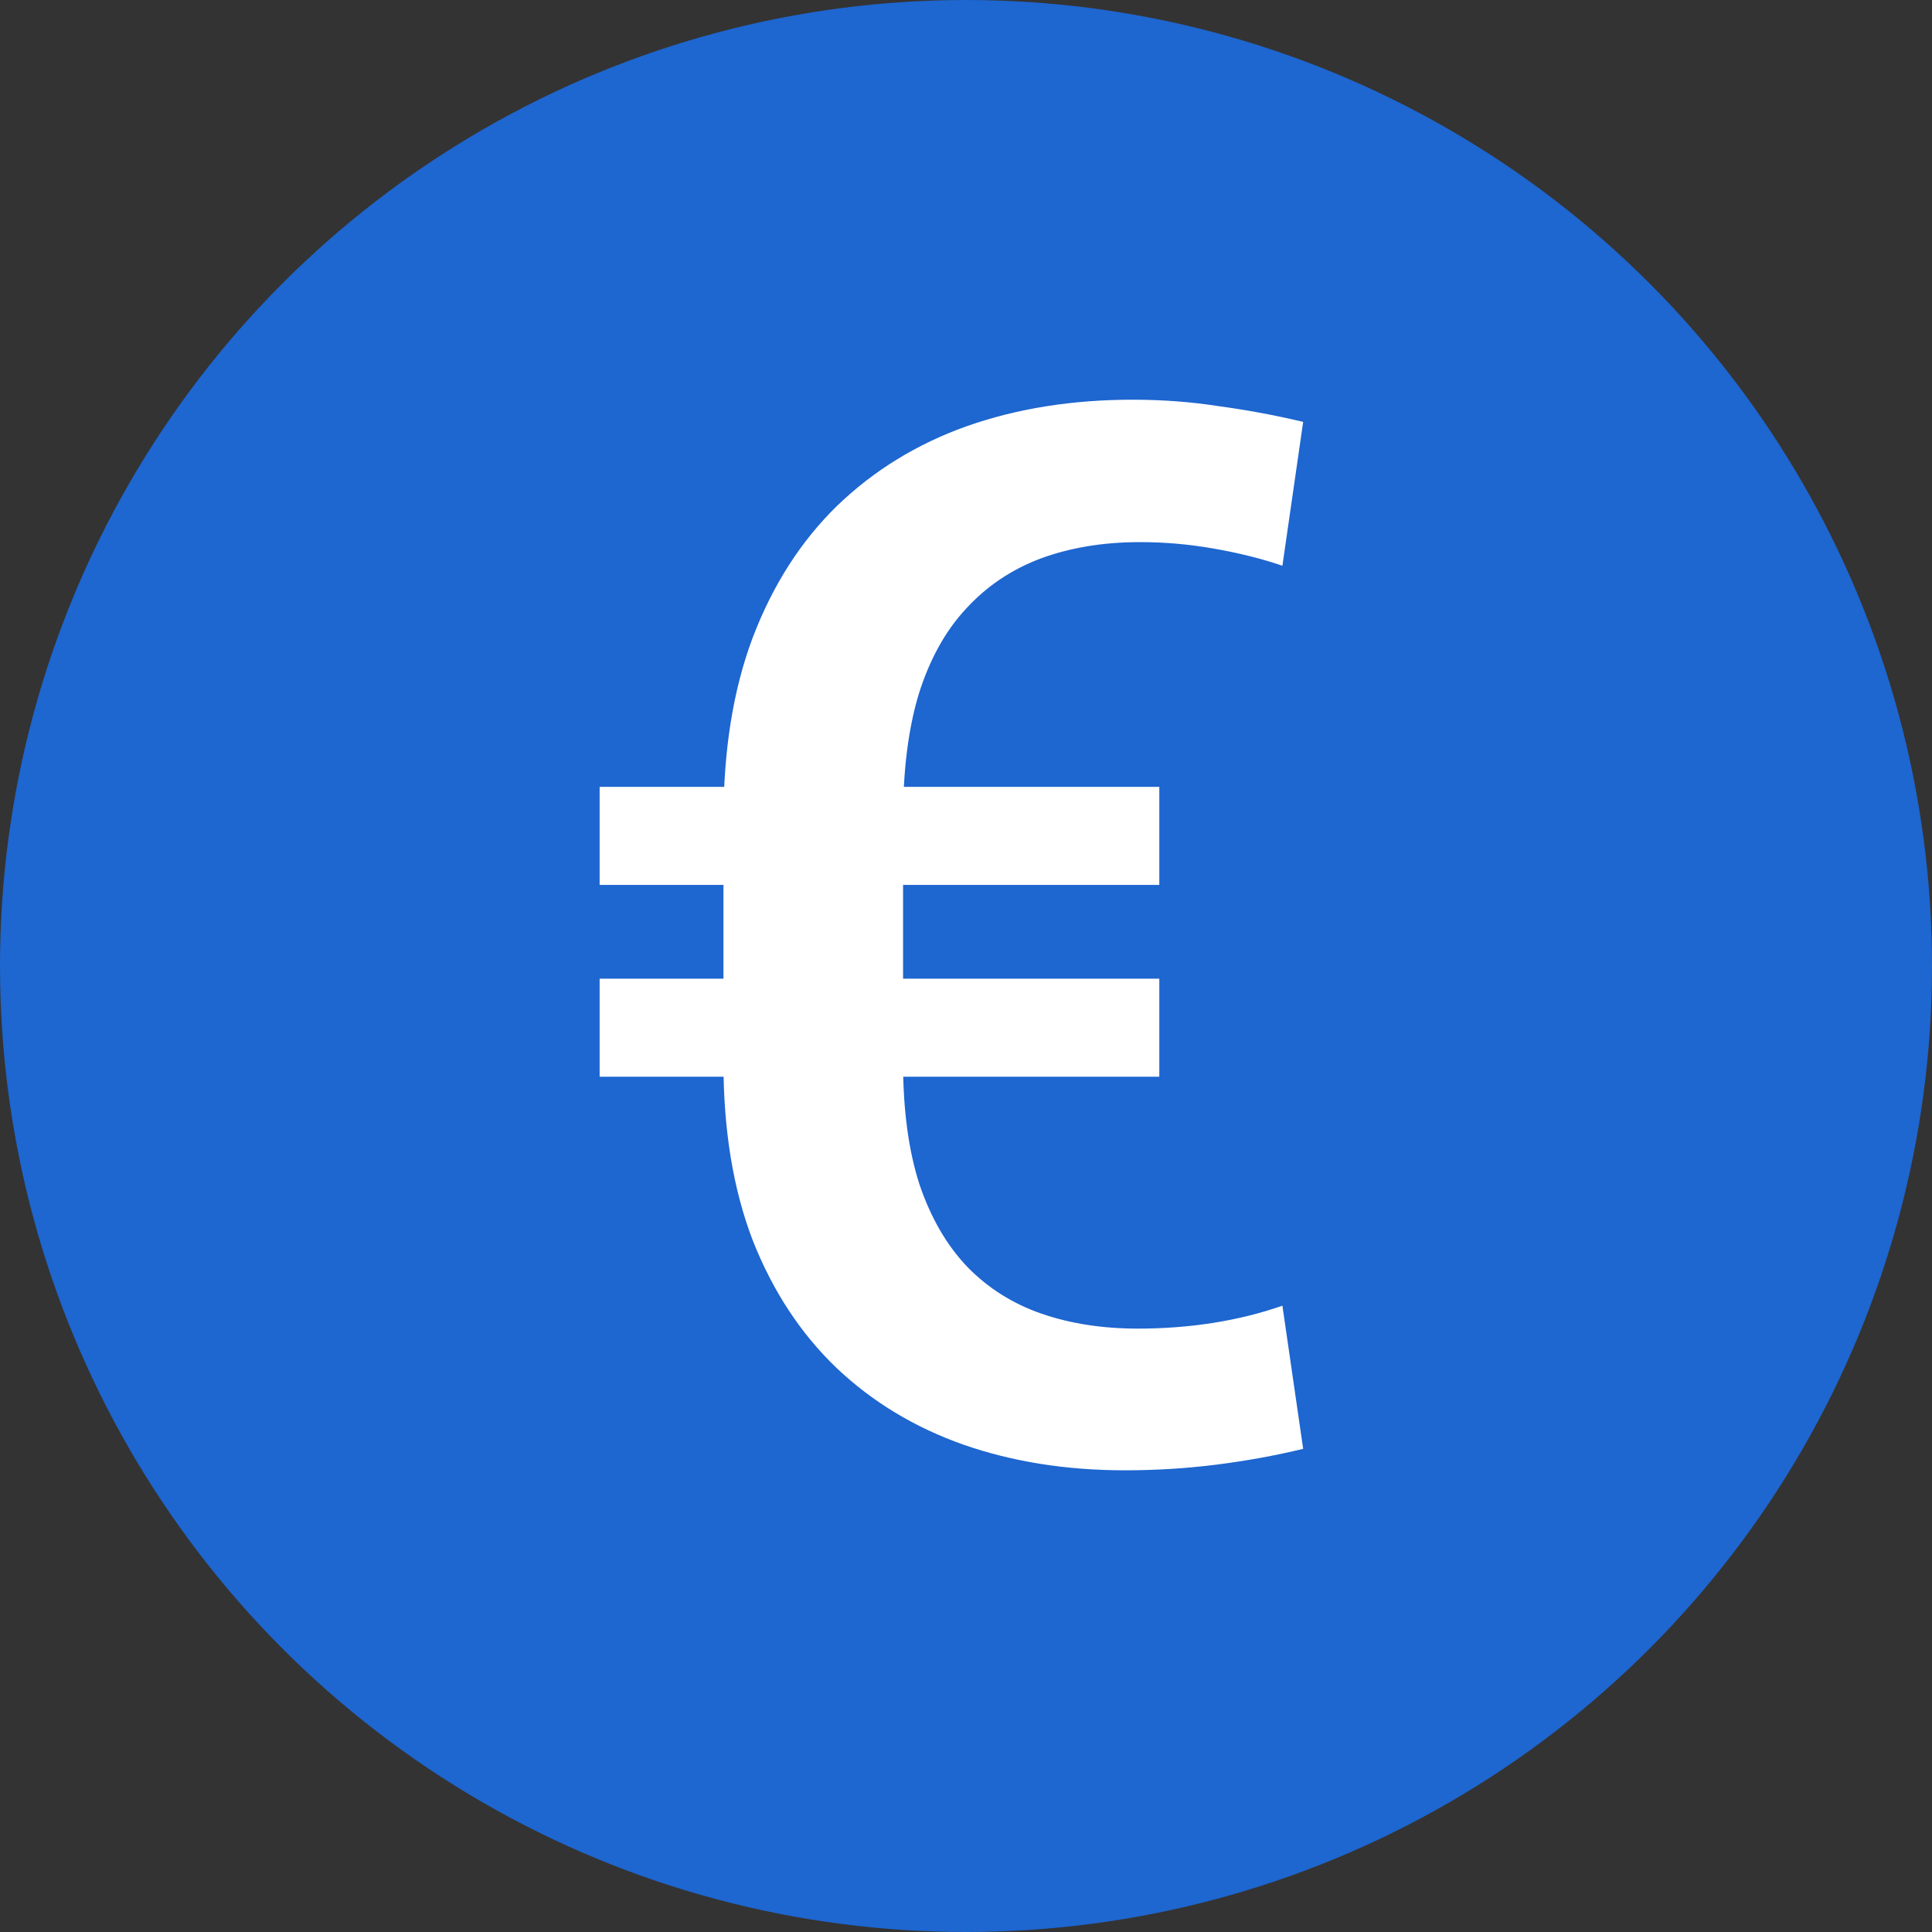
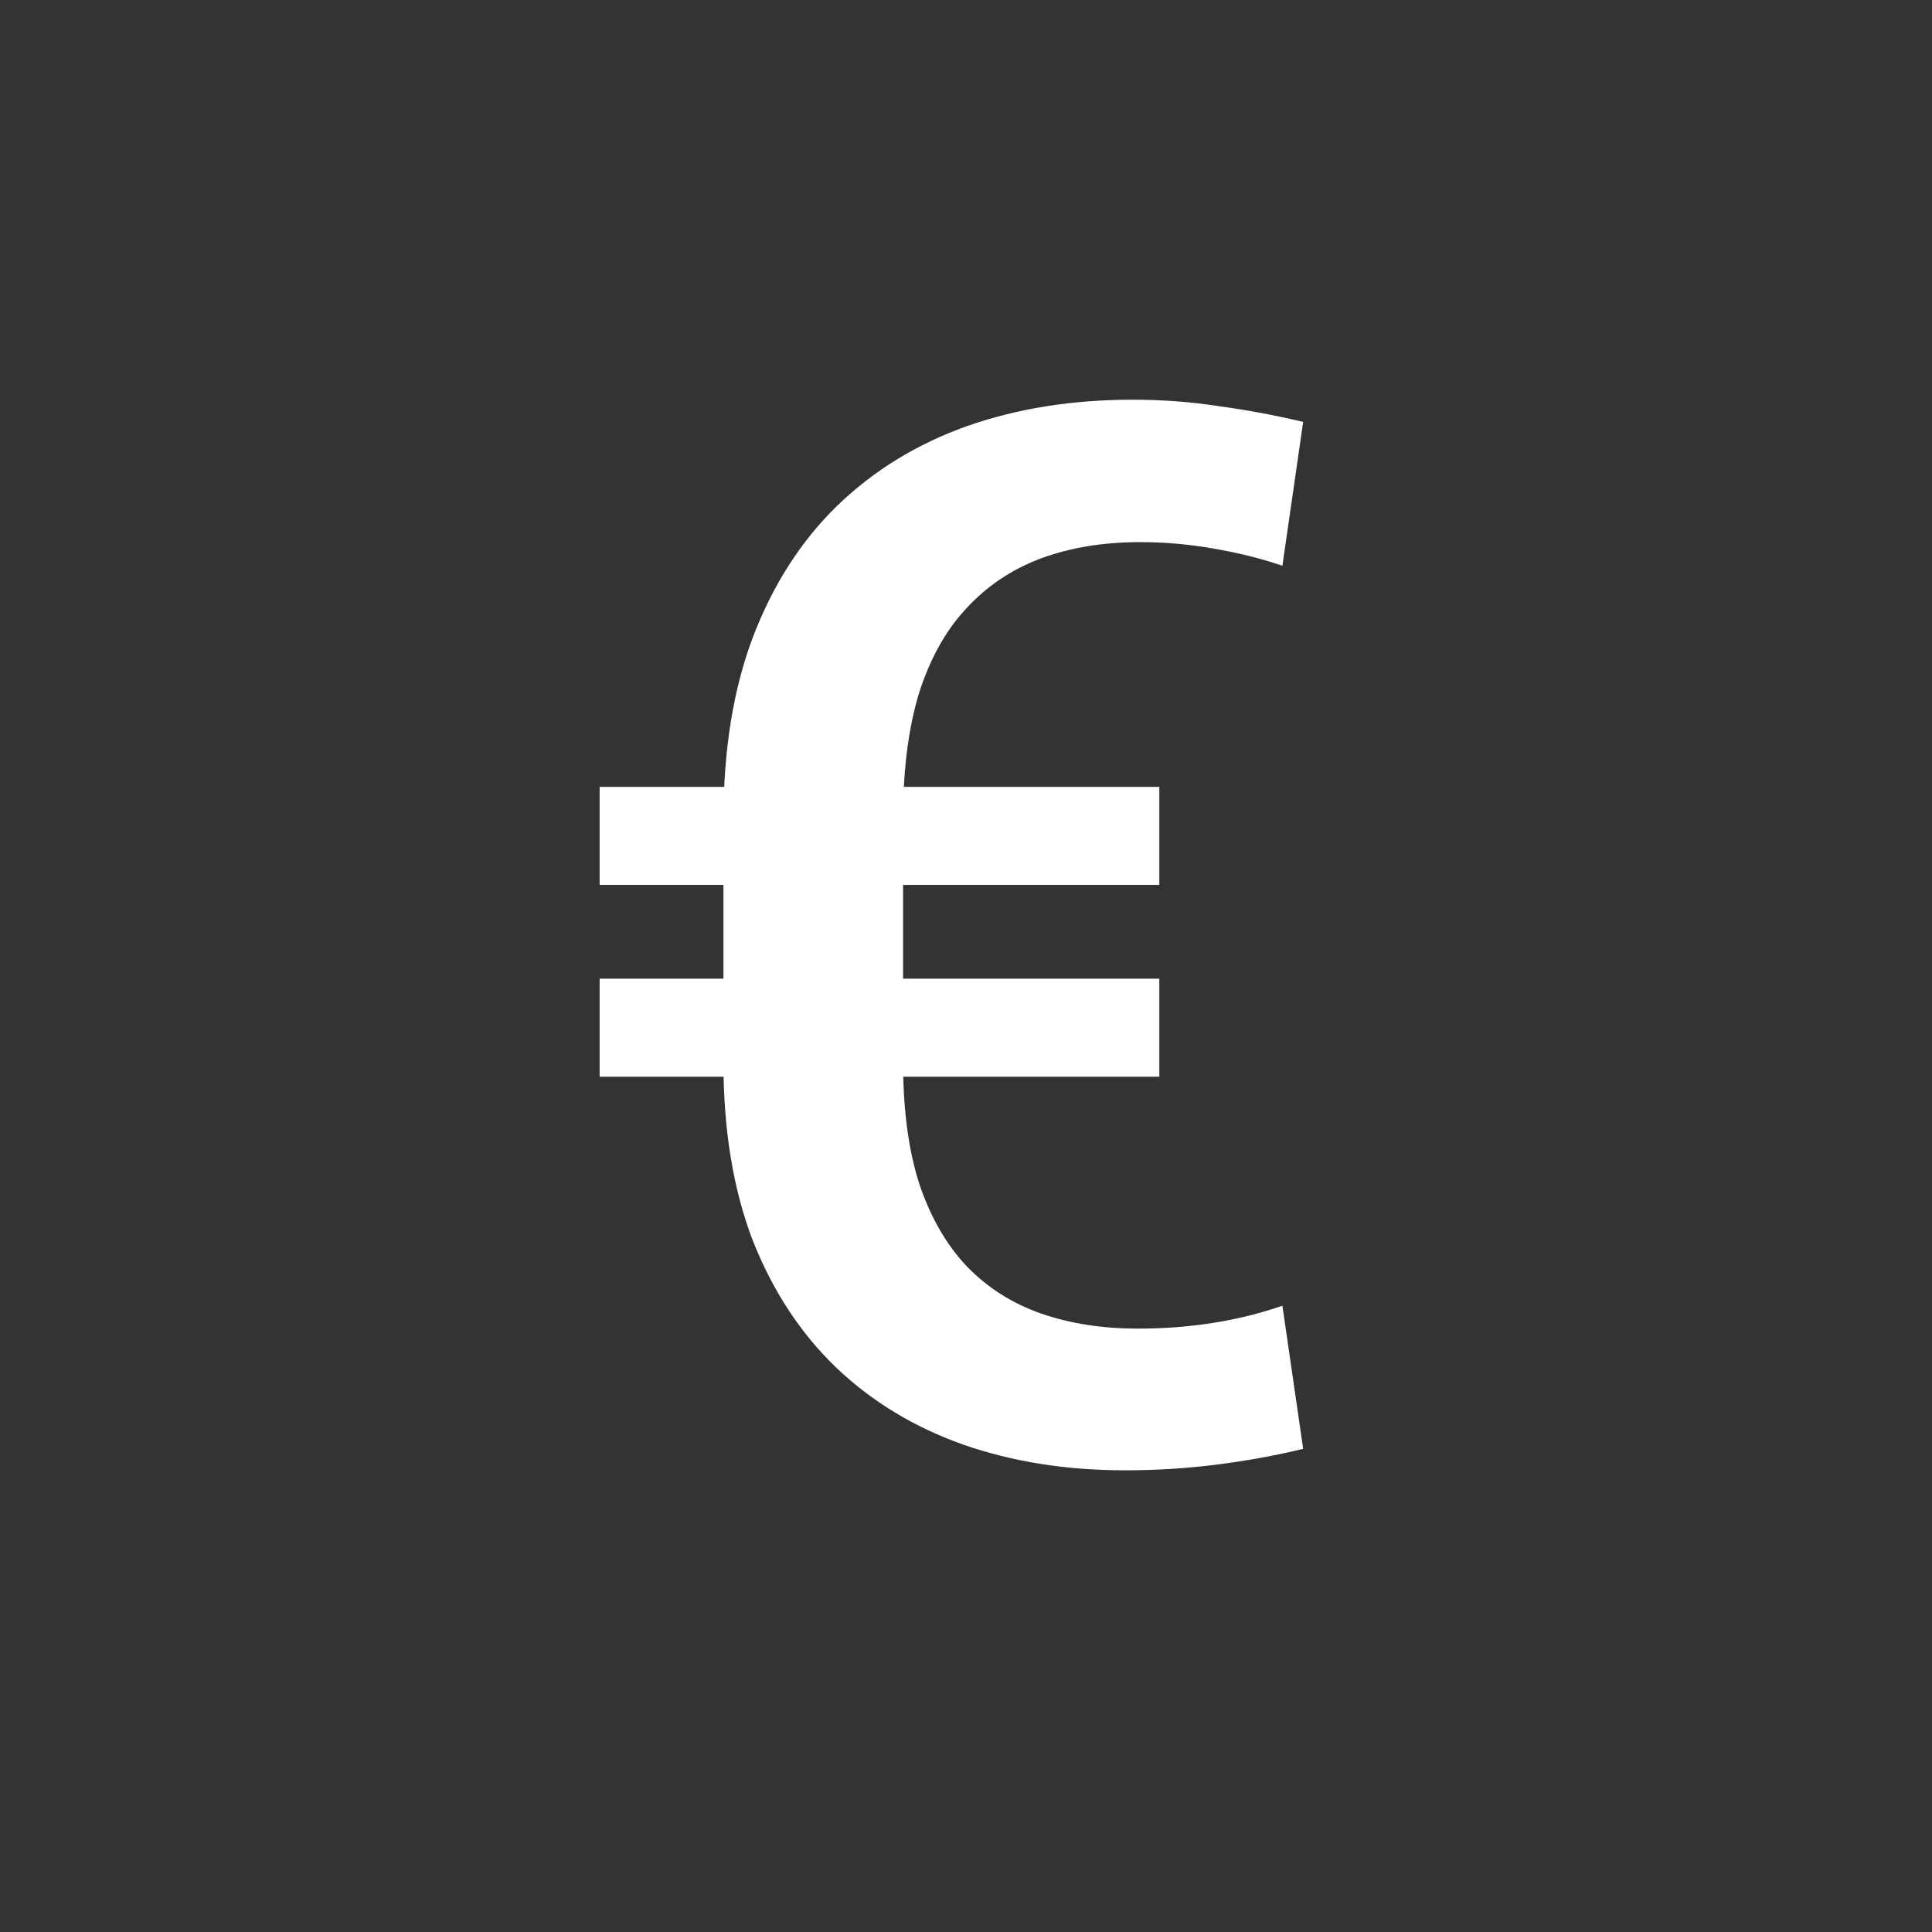
<svg xmlns="http://www.w3.org/2000/svg" width="35" height="35" viewBox="0 0 35 35" fill="none">
  <rect x="0" y="0" width="35" height="35" fill="#333333" stroke="none" />
-   <circle cx="17.5" cy="17.5" r="17.5" fill="#1E66D0" />
  <path d="M20.613 24.069C21.079 24.069 21.533 24.035 21.974 23.966C22.415 23.896 22.834 23.793 23.232 23.654L23.608 26.247C23.106 26.369 22.583 26.464 22.039 26.533C21.494 26.602 20.941 26.636 20.379 26.636C19.316 26.636 18.34 26.481 17.449 26.17C16.568 25.858 15.803 25.396 15.155 24.782C14.506 24.16 14.001 23.391 13.638 22.475C13.283 21.55 13.106 20.474 13.106 19.247V14.851C13.106 13.59 13.283 12.488 13.638 11.546C14.001 10.595 14.511 9.8 15.168 9.16C15.833 8.52 16.615 8.041 17.514 7.721C18.422 7.401 19.424 7.241 20.522 7.241C21.058 7.241 21.576 7.28 22.078 7.358C22.588 7.427 23.098 7.522 23.608 7.643L23.232 10.249C22.851 10.119 22.436 10.016 21.987 9.938C21.546 9.86 21.101 9.821 20.652 9.821C19.986 9.821 19.385 9.921 18.849 10.119C18.322 10.318 17.873 10.621 17.501 11.027C17.13 11.425 16.844 11.939 16.645 12.57C16.455 13.201 16.36 13.953 16.36 14.826V19.247C16.36 20.111 16.46 20.85 16.659 21.463C16.866 22.069 17.155 22.566 17.527 22.954C17.899 23.335 18.344 23.616 18.863 23.797C19.39 23.979 19.973 24.069 20.613 24.069ZM21.002 14.255V16.031H10.863V14.255H21.002ZM21.002 17.73V19.506H10.863V17.73H21.002Z" fill="white" />
</svg>